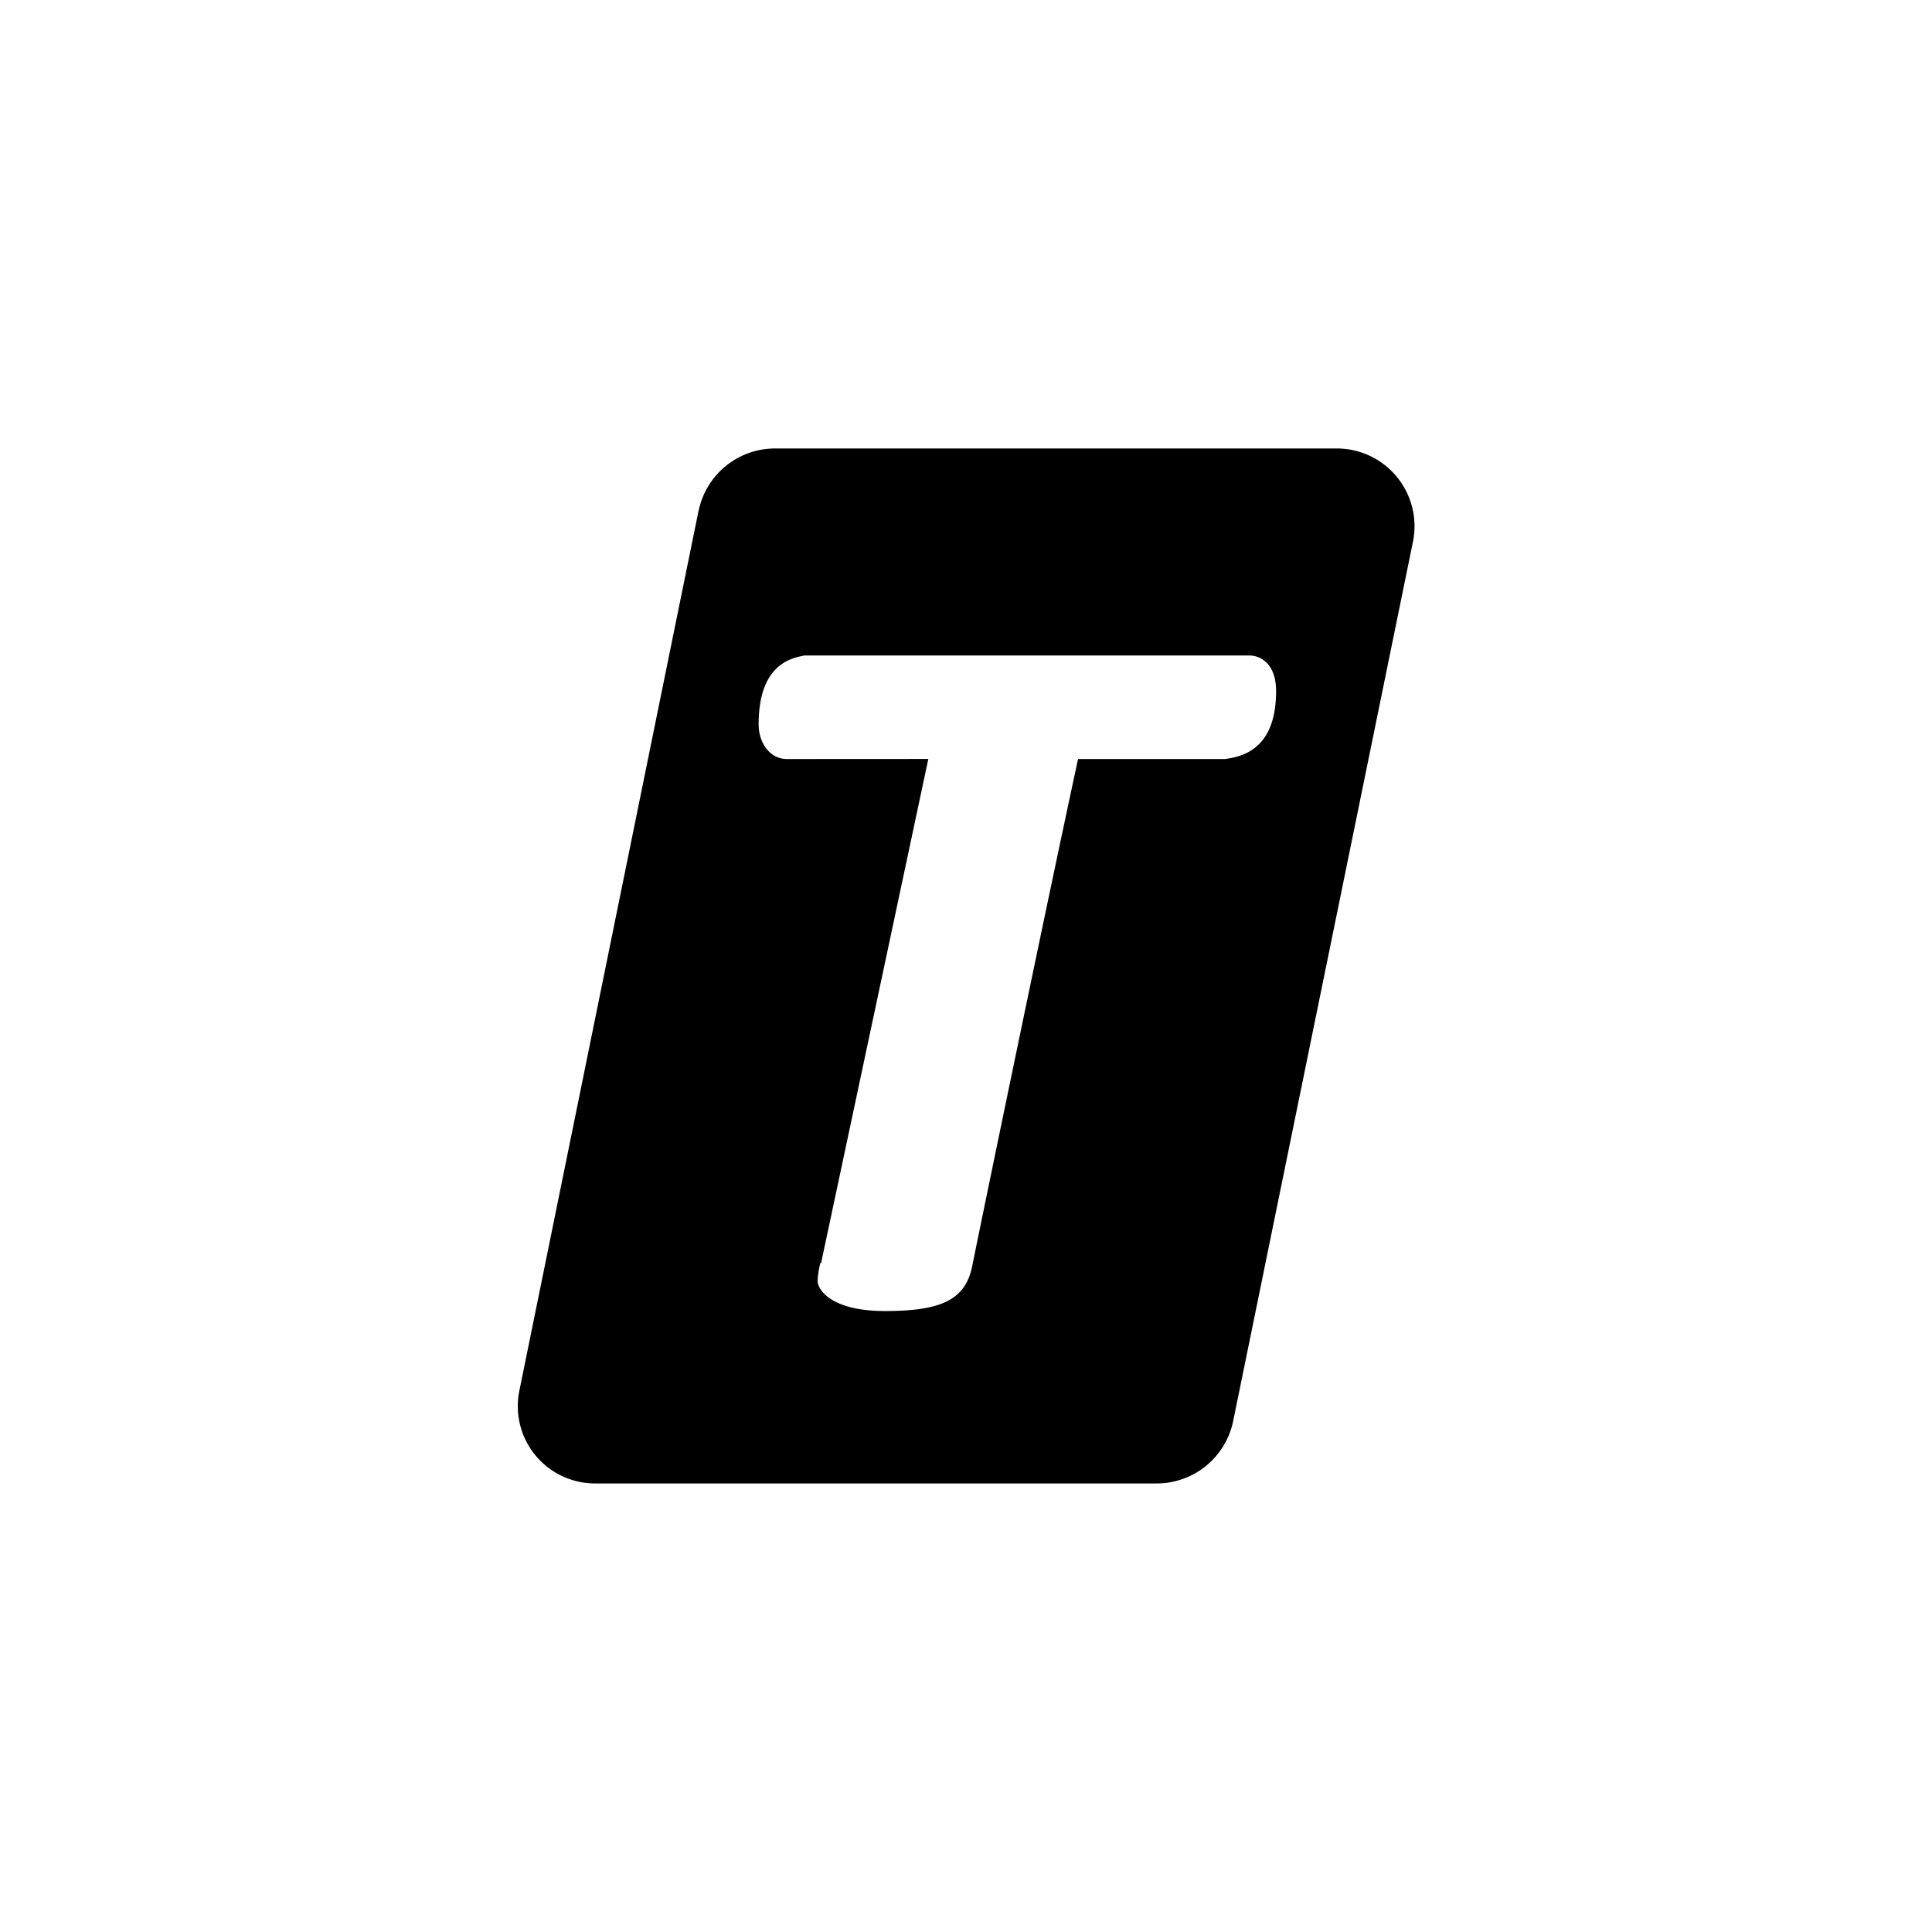
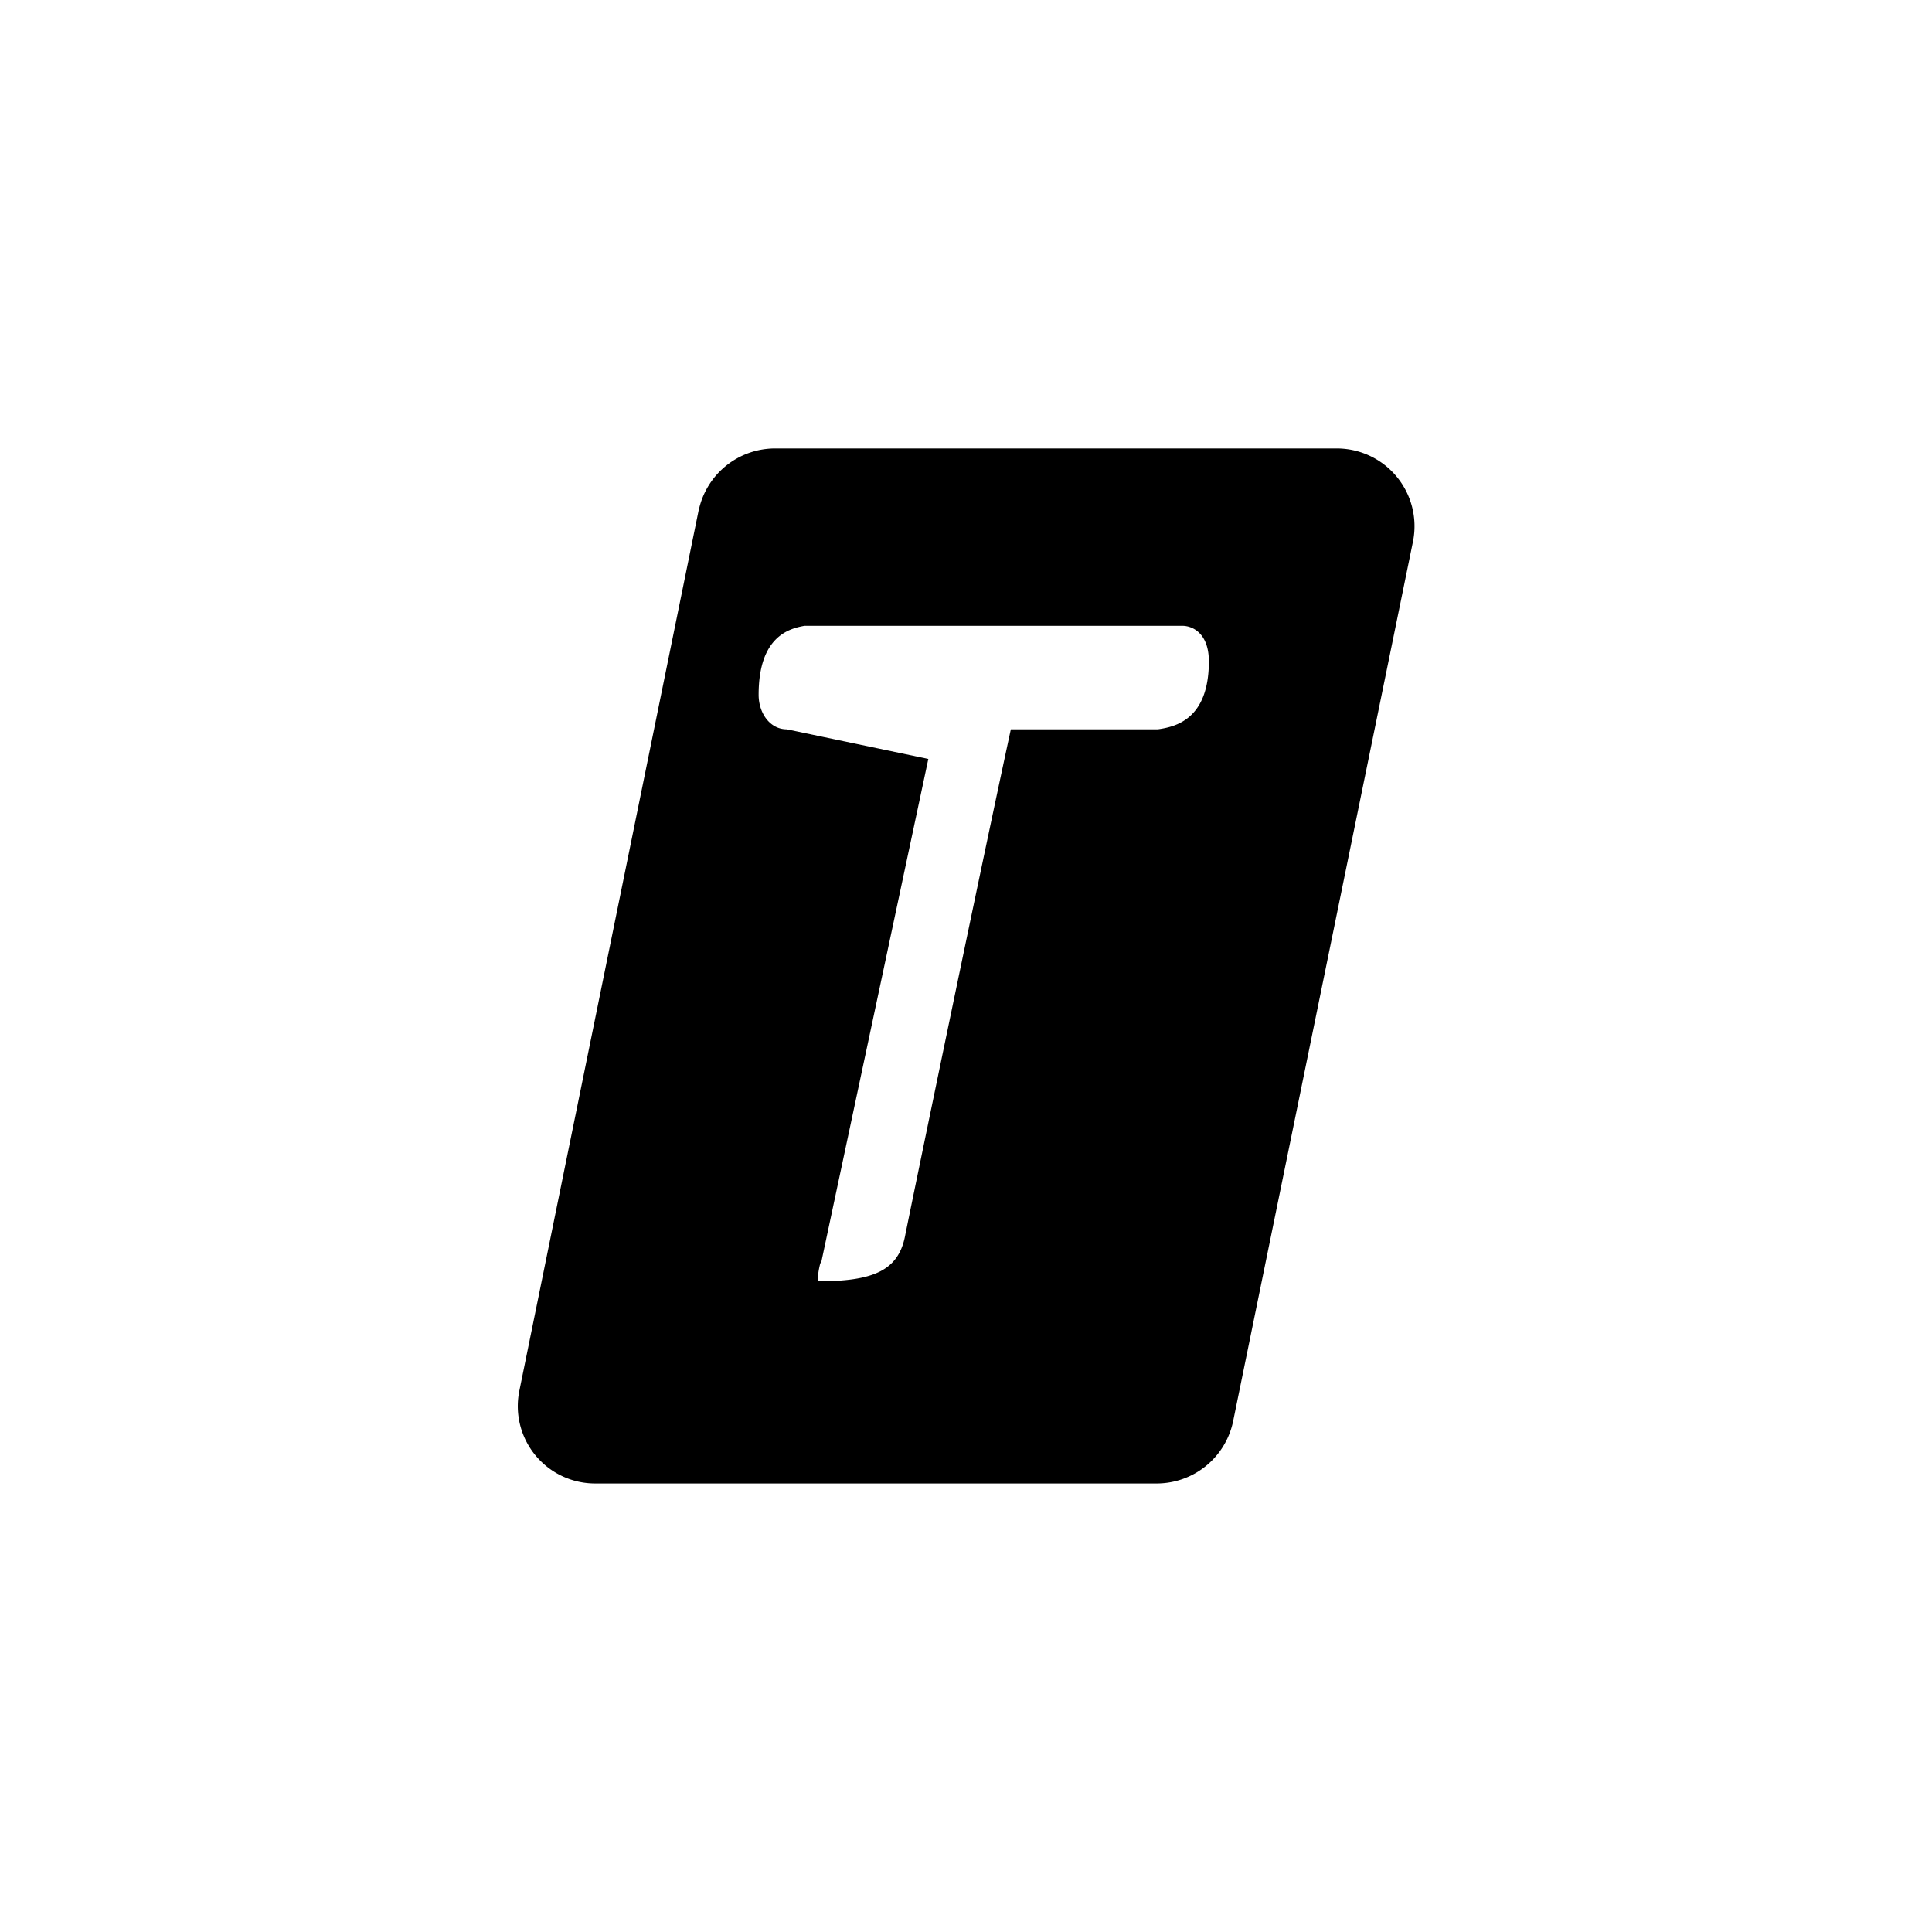
<svg xmlns="http://www.w3.org/2000/svg" width="800" height="800" viewBox="0 0 24 24">
-   <path fill="currentColor" fill-rule="evenodd" d="M9.017 5.788a.97.97 0 0 0-.338.555v-.005L6.45 17.284a.96.96 0 0 0 .952 1.144h6.969a.97.97 0 0 0 .947-.771l2.237-10.941a.966.966 0 0 0-.956-1.145H9.63a.97.97 0 0 0-.613.217m2.515 3.64L10.2 15.69h-.009a1 1 0 0 0-.034.227c0 .09.15.369.835.369c.682 0 .999-.129 1.085-.557c.068-.343.904-4.397 1.315-6.3h1.826c.21-.03.634-.116.634-.844c0-.348-.201-.442-.33-.442H9.994c-.189.034-.57.129-.57.857c0 .223.137.429.351.429z" clip-rule="evenodd" />
+   <path fill="currentColor" fill-rule="evenodd" d="M9.017 5.788a.97.97 0 0 0-.338.555v-.005L6.45 17.284a.96.96 0 0 0 .952 1.144h6.969a.97.97 0 0 0 .947-.771l2.237-10.941a.966.966 0 0 0-.956-1.145H9.63a.97.97 0 0 0-.613.217m2.515 3.64L10.2 15.69h-.009a1 1 0 0 0-.034.227c.682 0 .999-.129 1.085-.557c.068-.343.904-4.397 1.315-6.3h1.826c.21-.03.634-.116.634-.844c0-.348-.201-.442-.33-.442H9.994c-.189.034-.57.129-.57.857c0 .223.137.429.351.429z" clip-rule="evenodd" />
</svg>